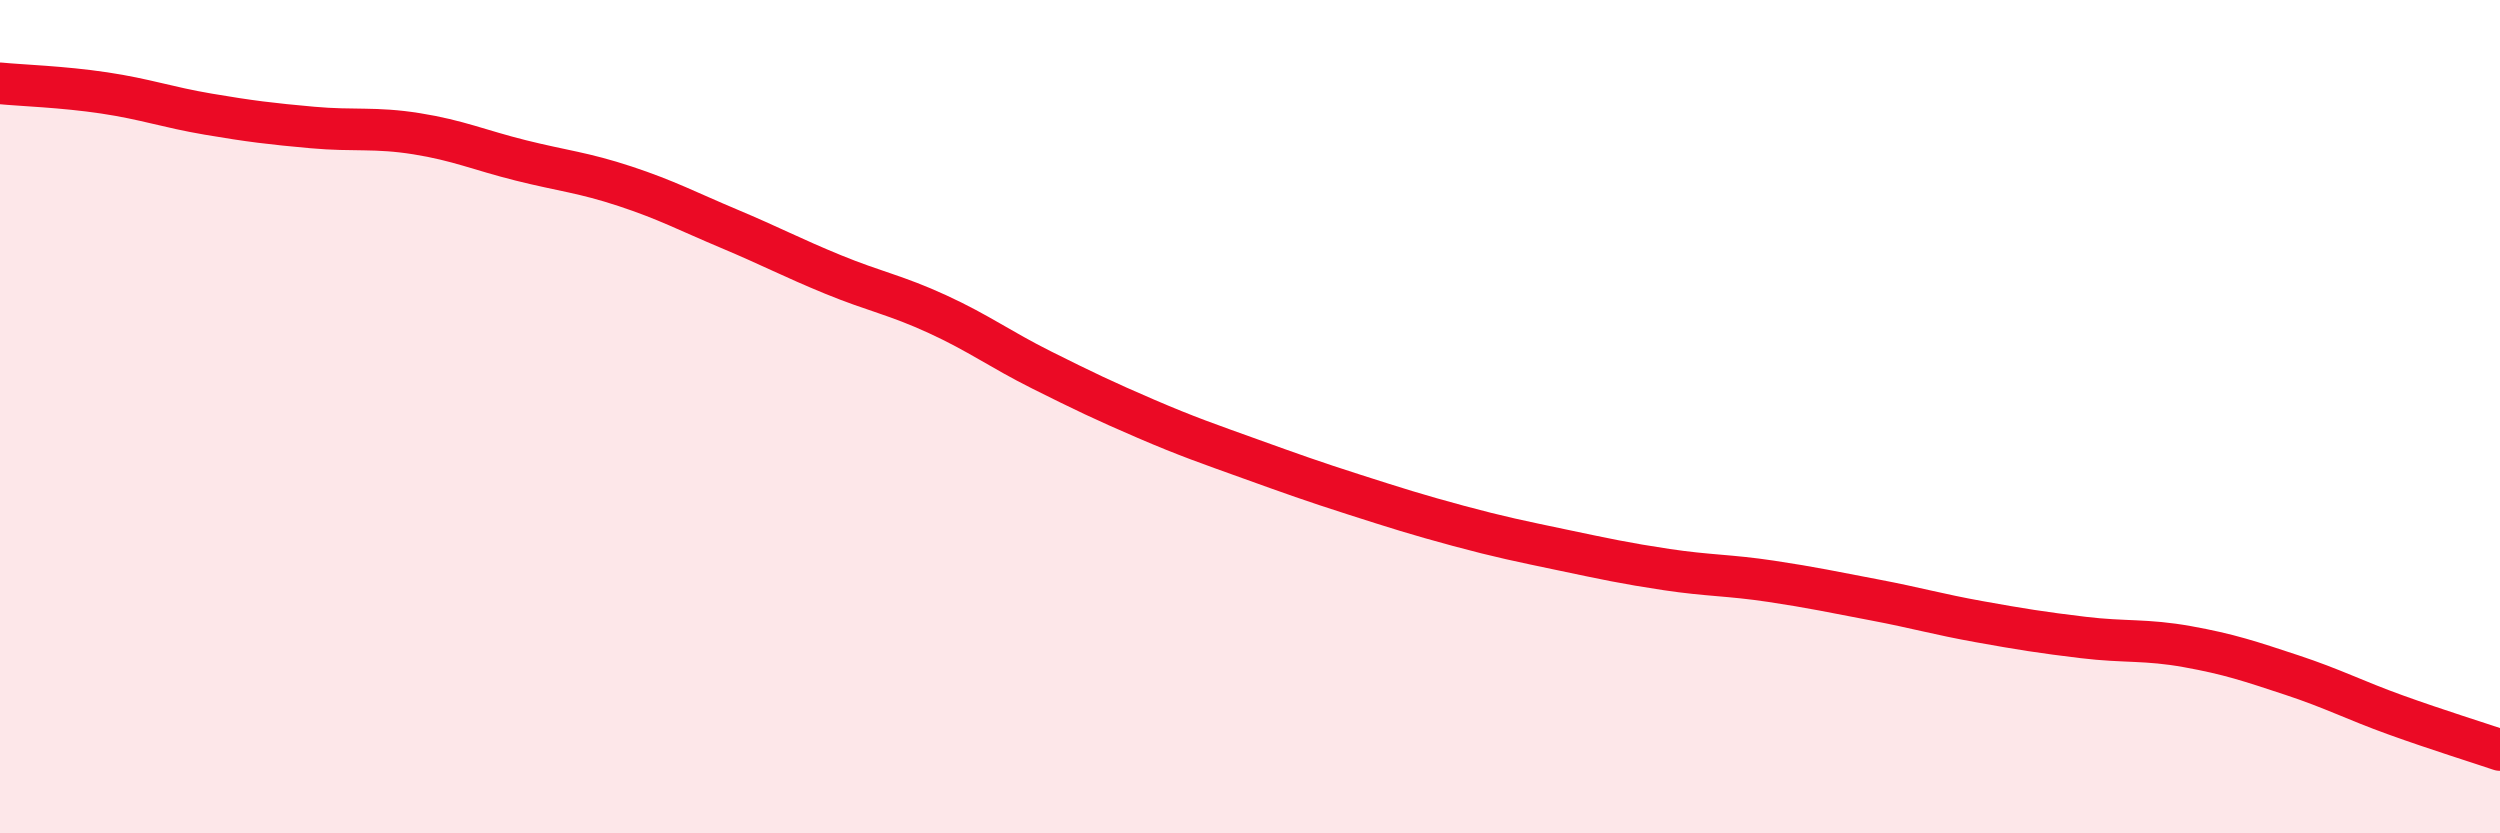
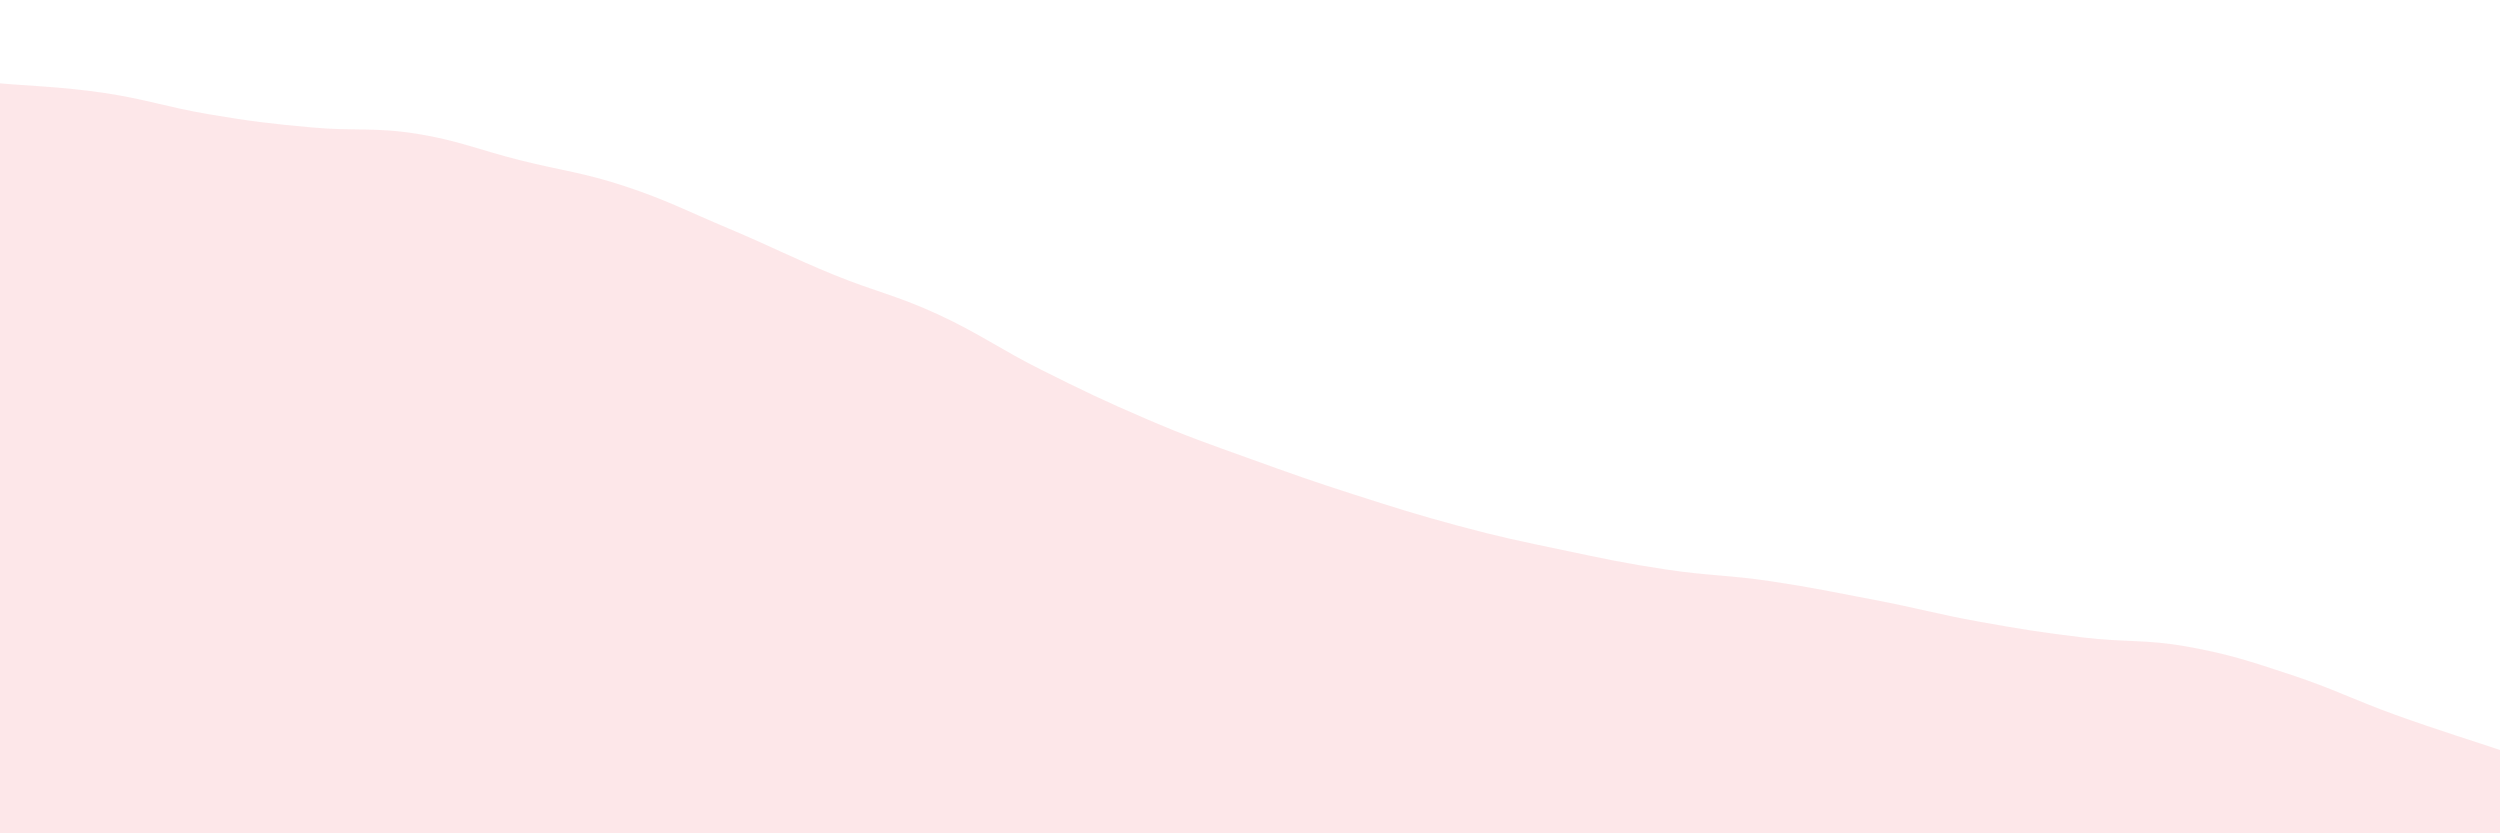
<svg xmlns="http://www.w3.org/2000/svg" width="60" height="20" viewBox="0 0 60 20">
  <path d="M 0,2 C 0.5,2.05 1.5,2.08 2.5,2.23 C 3.5,2.38 4,2.57 5,2.74 C 6,2.91 6.5,2.97 7.5,3.06 C 8.5,3.15 9,3.05 10,3.21 C 11,3.37 11.5,3.6 12.5,3.85 C 13.5,4.1 14,4.14 15,4.47 C 16,4.8 16.5,5.07 17.5,5.49 C 18.5,5.91 19,6.18 20,6.59 C 21,7 21.5,7.08 22.5,7.54 C 23.5,8 24,8.38 25,8.88 C 26,9.38 26.5,9.62 27.5,10.05 C 28.5,10.48 29,10.65 30,11.01 C 31,11.37 31.5,11.55 32.5,11.87 C 33.5,12.19 34,12.35 35,12.62 C 36,12.89 36.5,12.99 37.5,13.2 C 38.5,13.41 39,13.52 40,13.67 C 41,13.82 41.5,13.8 42.5,13.95 C 43.5,14.1 44,14.21 45,14.4 C 46,14.59 46.5,14.74 47.5,14.92 C 48.5,15.1 49,15.18 50,15.3 C 51,15.42 51.5,15.34 52.5,15.52 C 53.5,15.7 54,15.87 55,16.2 C 56,16.53 56.5,16.8 57.5,17.16 C 58.5,17.52 59.5,17.83 60,18L60 20L0 20Z" fill="#EB0A25" opacity="0.1" stroke-linecap="round" stroke-linejoin="round" />
-   <path d="M 0,2 C 0.5,2.05 1.5,2.08 2.5,2.23 C 3.5,2.38 4,2.57 5,2.74 C 6,2.91 6.5,2.97 7.5,3.06 C 8.5,3.15 9,3.05 10,3.21 C 11,3.37 11.5,3.6 12.5,3.85 C 13.5,4.1 14,4.14 15,4.47 C 16,4.8 16.5,5.07 17.5,5.49 C 18.5,5.91 19,6.18 20,6.59 C 21,7 21.5,7.08 22.5,7.54 C 23.5,8 24,8.38 25,8.88 C 26,9.38 26.5,9.62 27.5,10.05 C 28.5,10.48 29,10.65 30,11.01 C 31,11.37 31.5,11.55 32.5,11.87 C 33.5,12.19 34,12.35 35,12.62 C 36,12.89 36.5,12.99 37.5,13.2 C 38.5,13.41 39,13.52 40,13.67 C 41,13.82 41.5,13.8 42.5,13.95 C 43.5,14.1 44,14.21 45,14.4 C 46,14.59 46.5,14.74 47.5,14.92 C 48.5,15.1 49,15.18 50,15.3 C 51,15.42 51.5,15.34 52.5,15.52 C 53.5,15.7 54,15.87 55,16.2 C 56,16.53 56.5,16.8 57.5,17.16 C 58.5,17.52 59.5,17.83 60,18" stroke="#EB0A25" stroke-width="1" fill="none" stroke-linecap="round" stroke-linejoin="round" />
</svg>